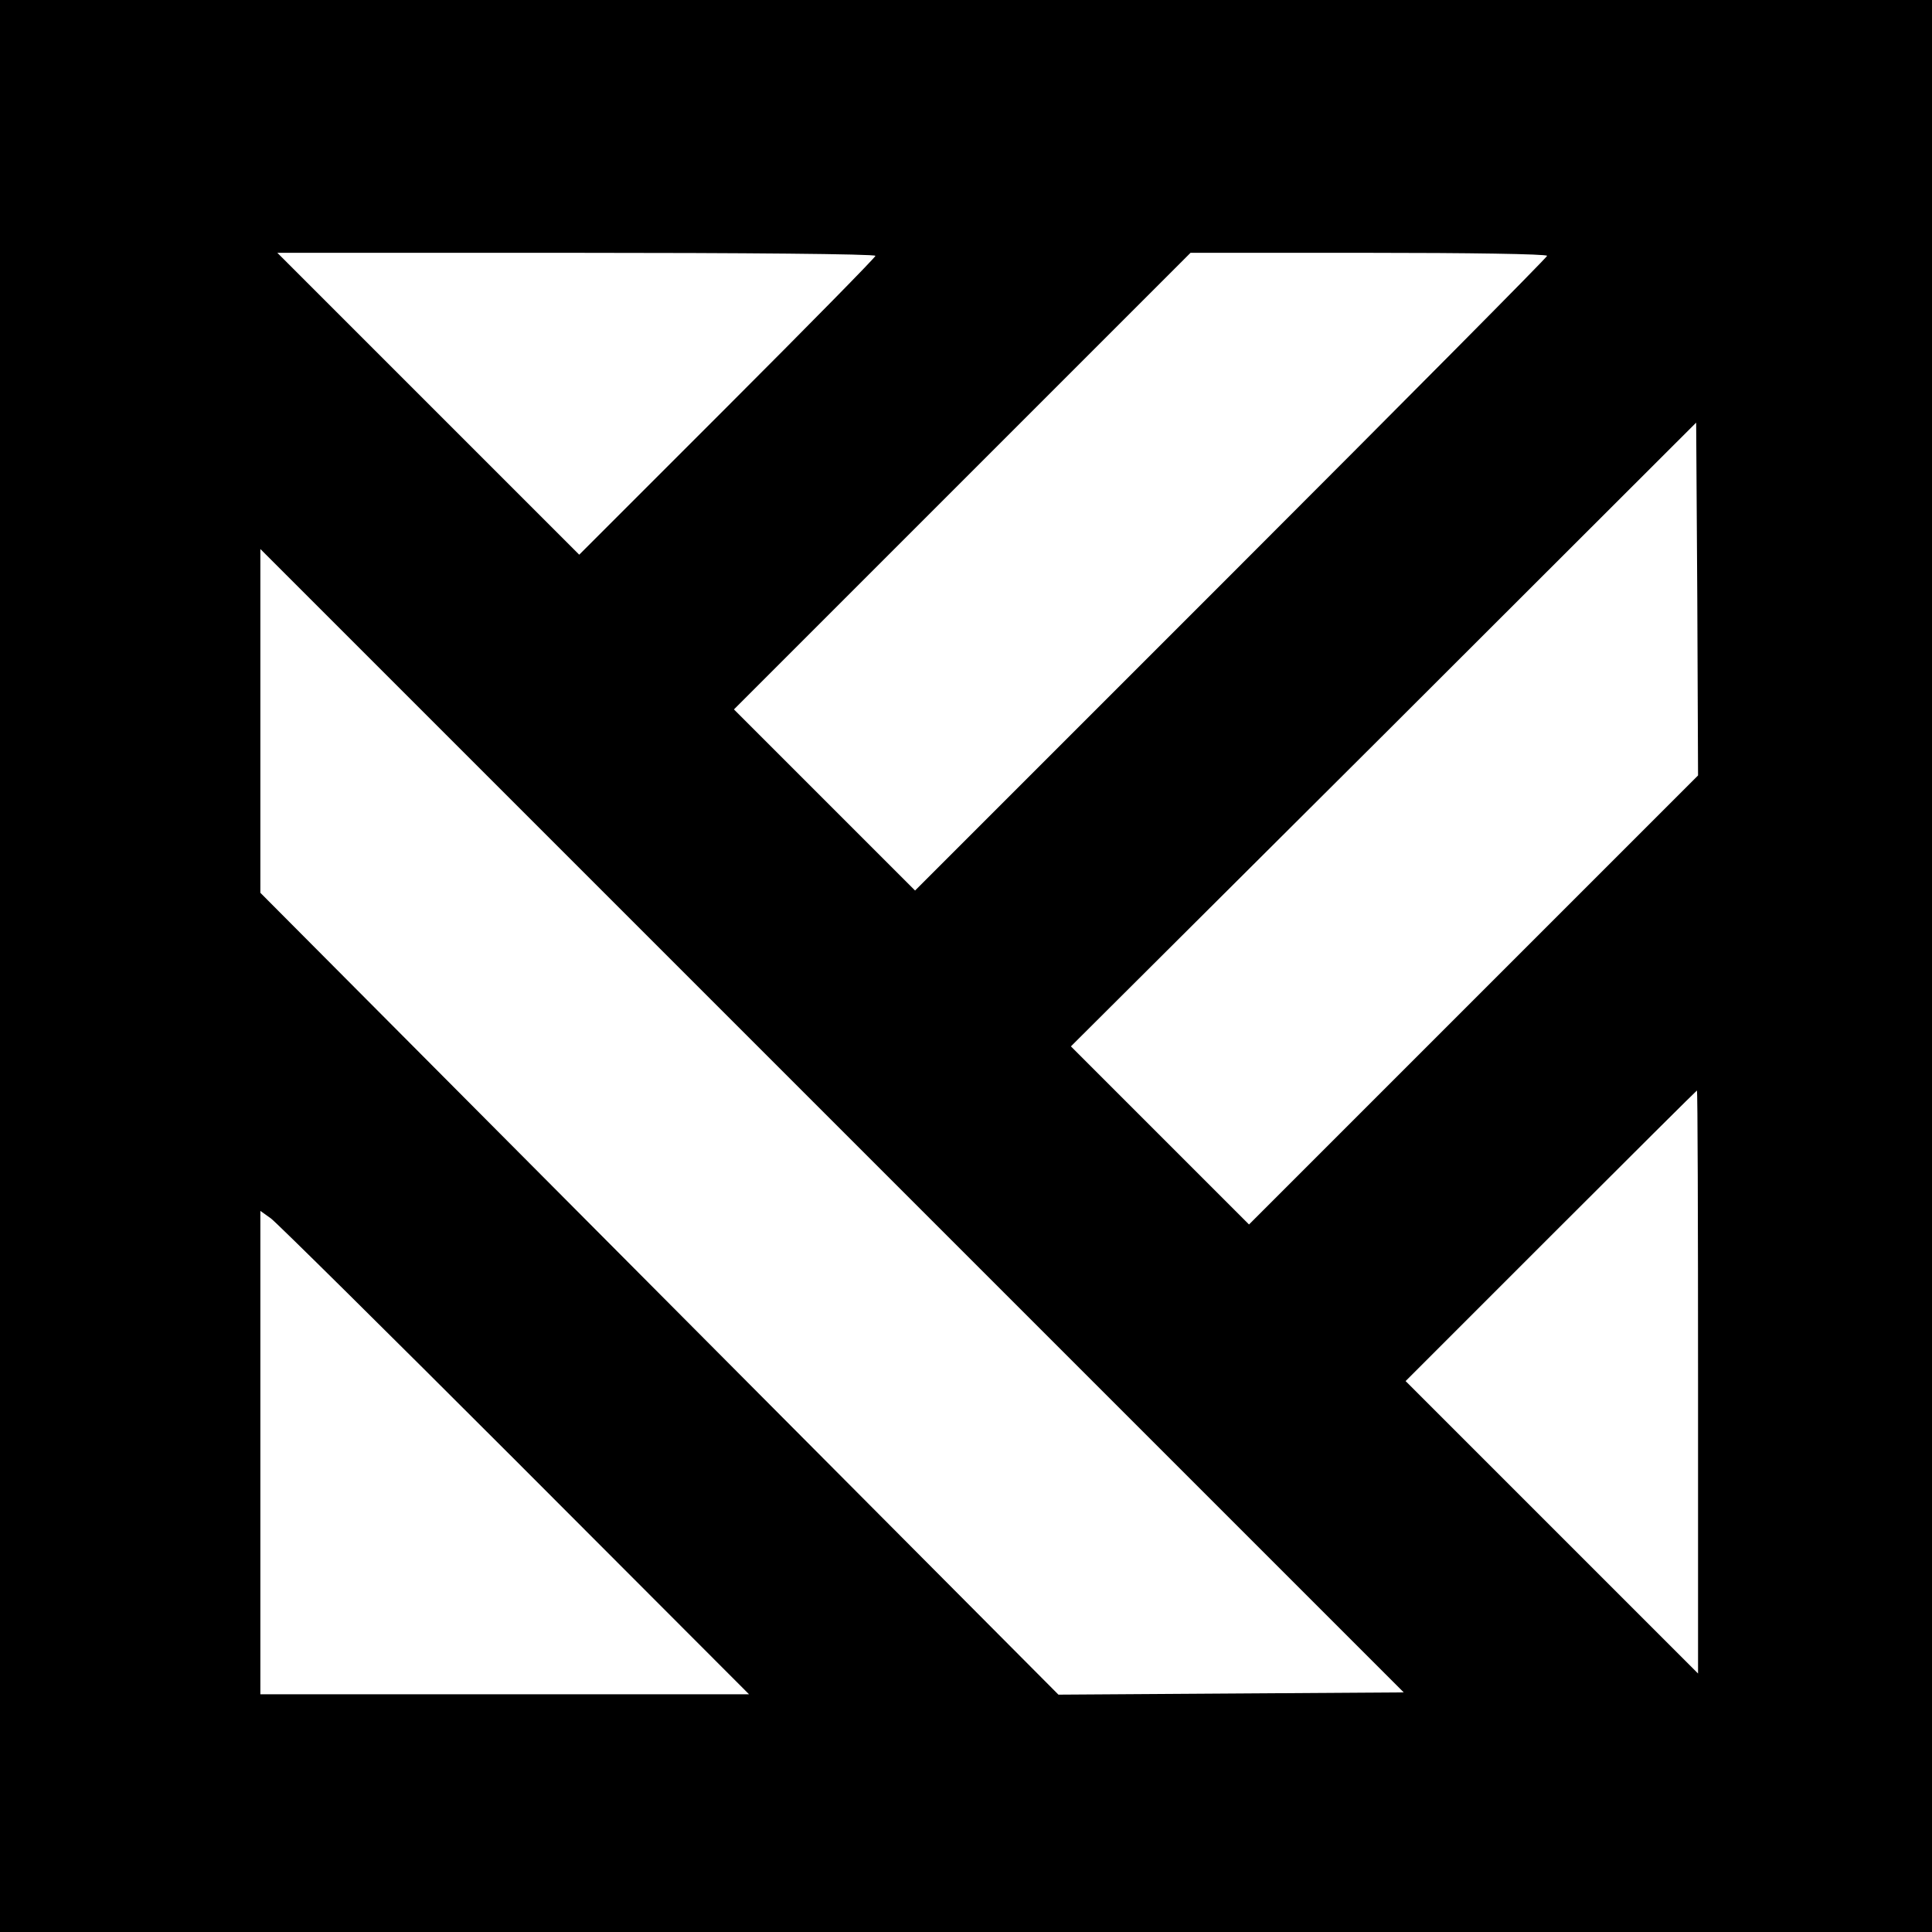
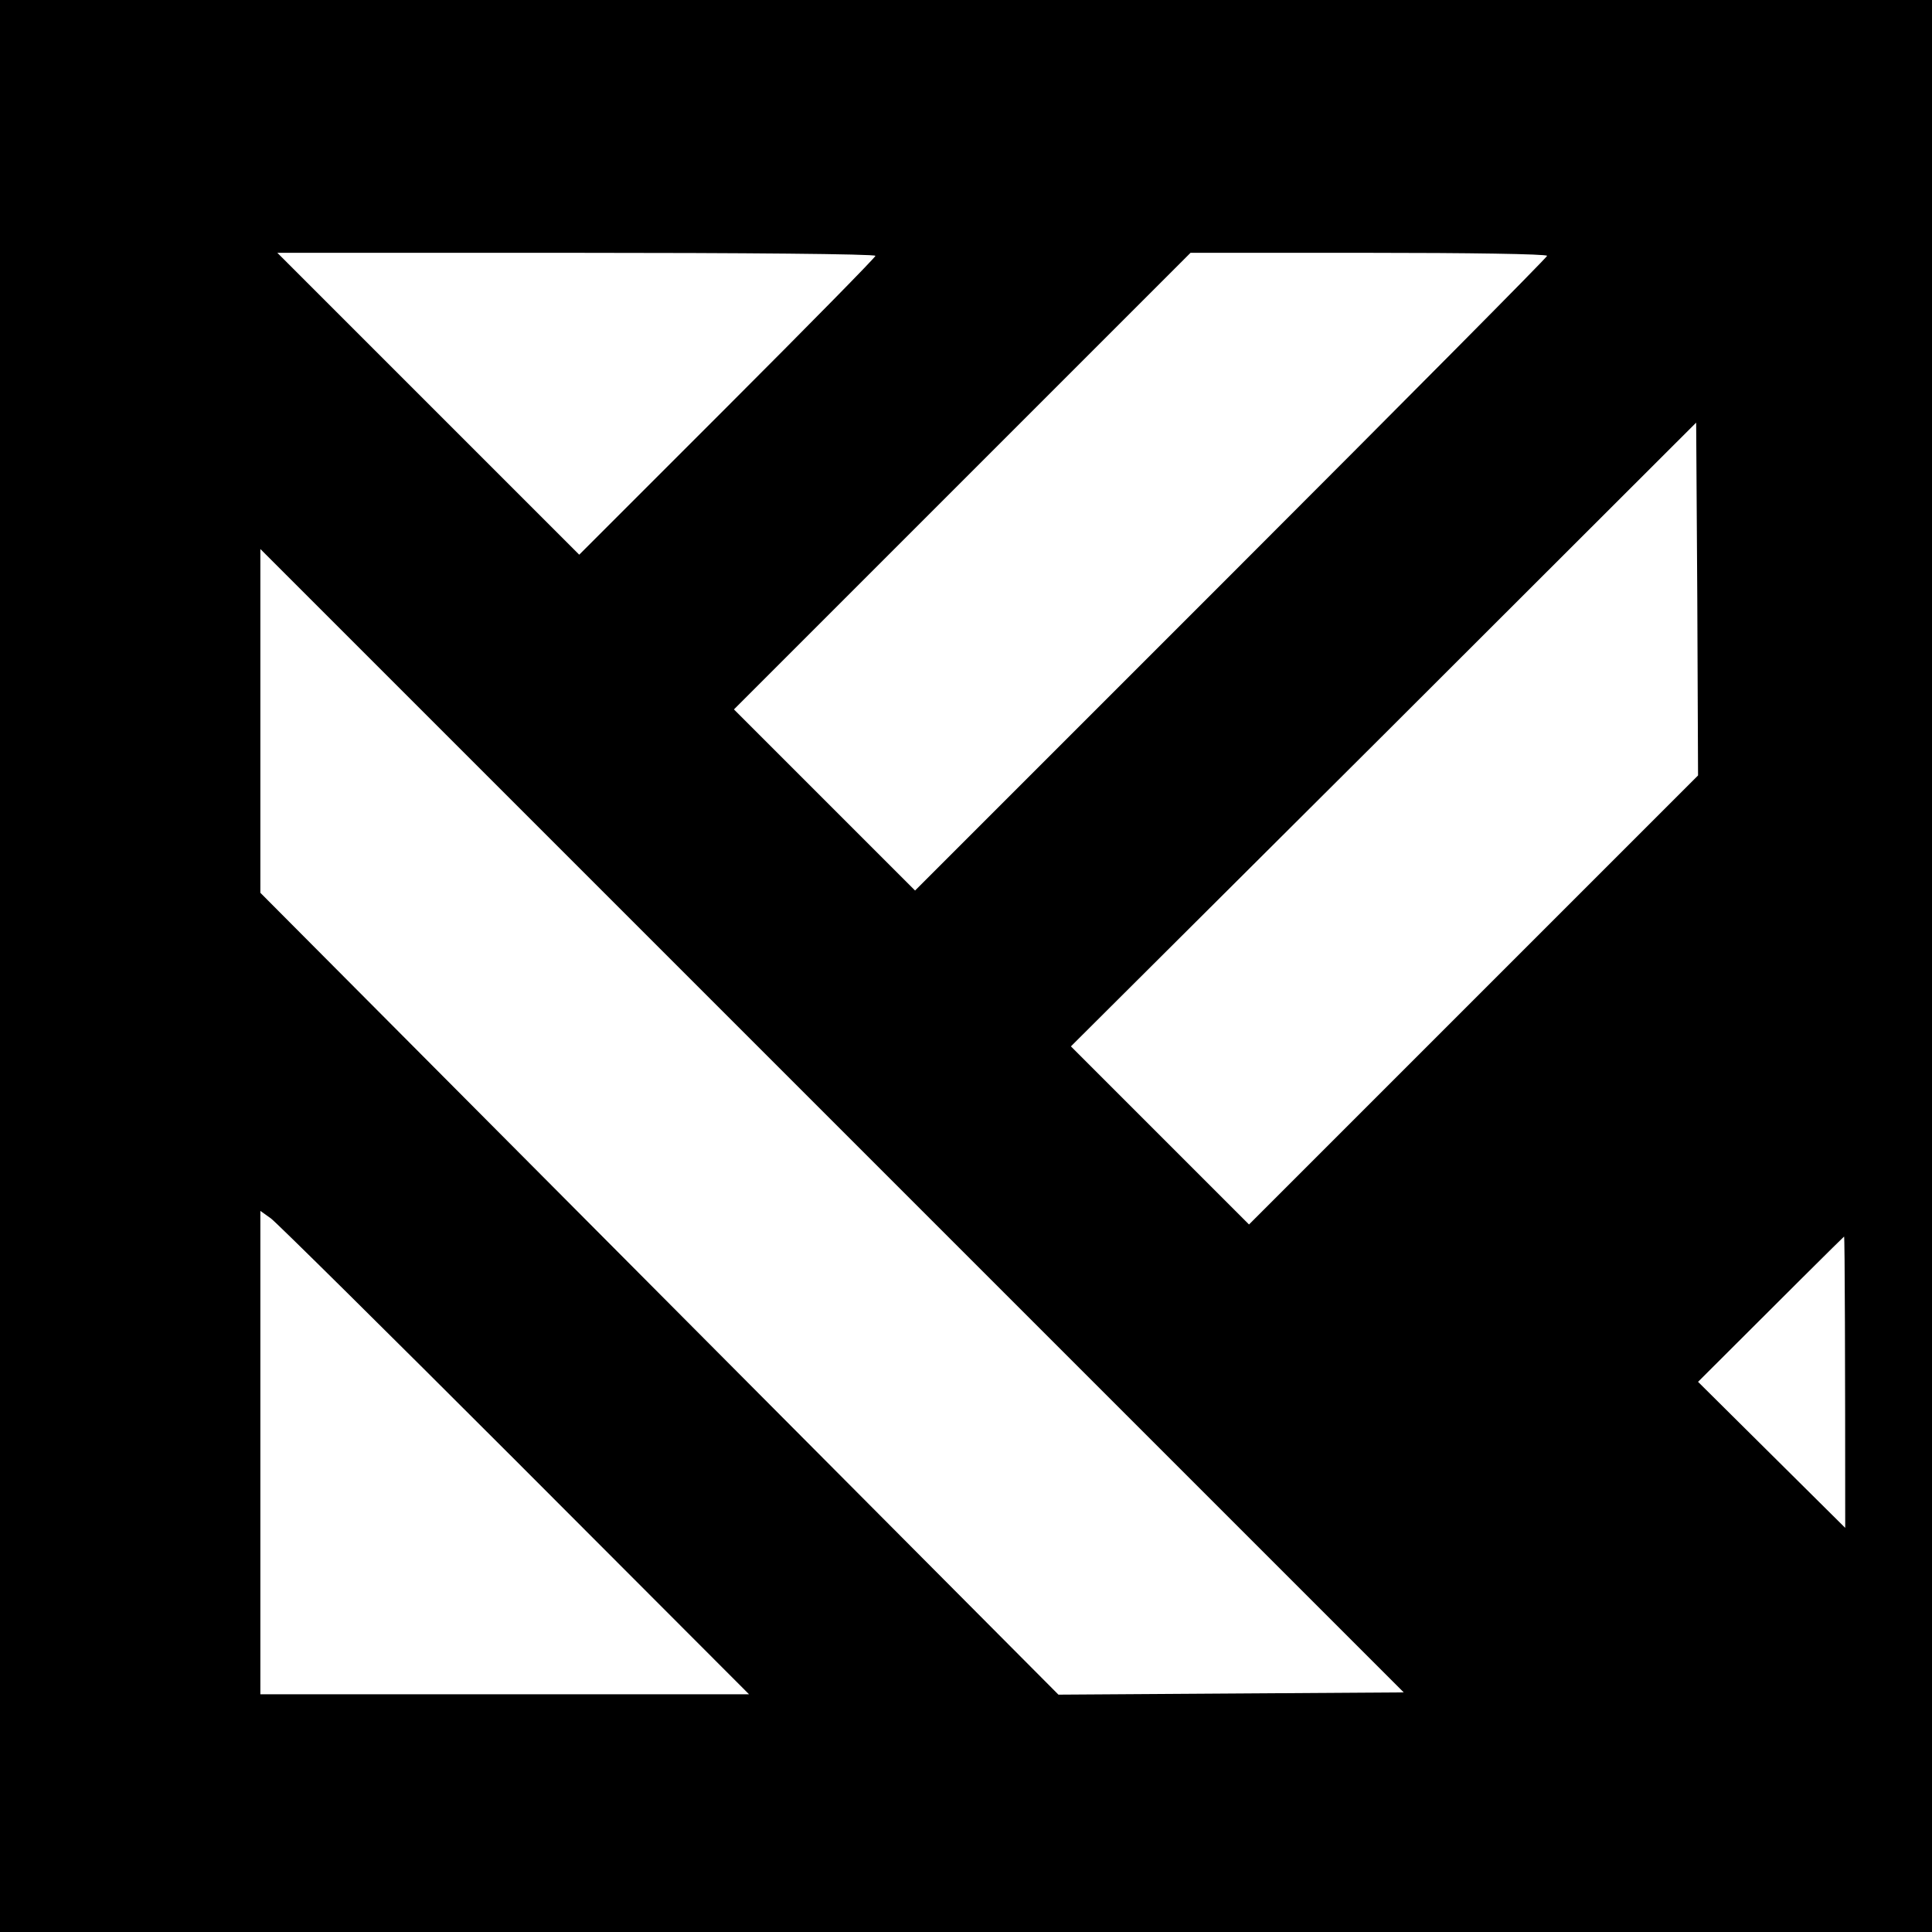
<svg xmlns="http://www.w3.org/2000/svg" version="1.0" width="512pt" height="512pt" viewBox="0 0 512 512" preserveAspectRatio="xMidYMid meet">
  <g transform="translate(0,512) scale(0.1,-0.1)" fill="#000000" stroke="none">
-     <path d="M0 2560 l0 -2560 2560 0 2560 0 0 2560 0 2560 -2560 0 -2560 0 0 -2560z m2320 1882 c0 -4 -177 -184 -393 -400 l-392 -392 -400 400 -400 400 793 0 c435 0 792 -3 792 -8z m1780 0 c0 -4 -377 -384 -838 -845 l-837 -837 -240 240 -240 240 605 605 605 605 472 0 c260 0 473 -3 473 -8z m-195 -1972 l-595 -595 -236 236 -236 236 829 826 828 827 3 -467 2 -468 -595 -595z m-642 -1838 l-458 -3 -1057 1062 -1058 1063 0 456 0 455 1515 -1515 1515 -1515 -457 -3z m1237 826 l0 -773 -387 387 -388 388 385 385 c212 212 386 385 387 385 2 0 3 -348 3 -772z m-3135 -207 l620 -621 -648 0 -647 0 0 641 0 640 28 -20 c15 -11 306 -299 647 -640z" />
+     <path d="M0 2560 l0 -2560 2560 0 2560 0 0 2560 0 2560 -2560 0 -2560 0 0 -2560z m2320 1882 c0 -4 -177 -184 -393 -400 l-392 -392 -400 400 -400 400 793 0 c435 0 792 -3 792 -8z m1780 0 c0 -4 -377 -384 -838 -845 l-837 -837 -240 240 -240 240 605 605 605 605 472 0 c260 0 473 -3 473 -8z m-195 -1972 l-595 -595 -236 236 -236 236 829 826 828 827 3 -467 2 -468 -595 -595z m-642 -1838 l-458 -3 -1057 1062 -1058 1063 0 456 0 455 1515 -1515 1515 -1515 -457 -3z m1237 826 c212 212 386 385 387 385 2 0 3 -348 3 -772z m-3135 -207 l620 -621 -648 0 -647 0 0 641 0 640 28 -20 c15 -11 306 -299 647 -640z" />
  </g>
</svg>